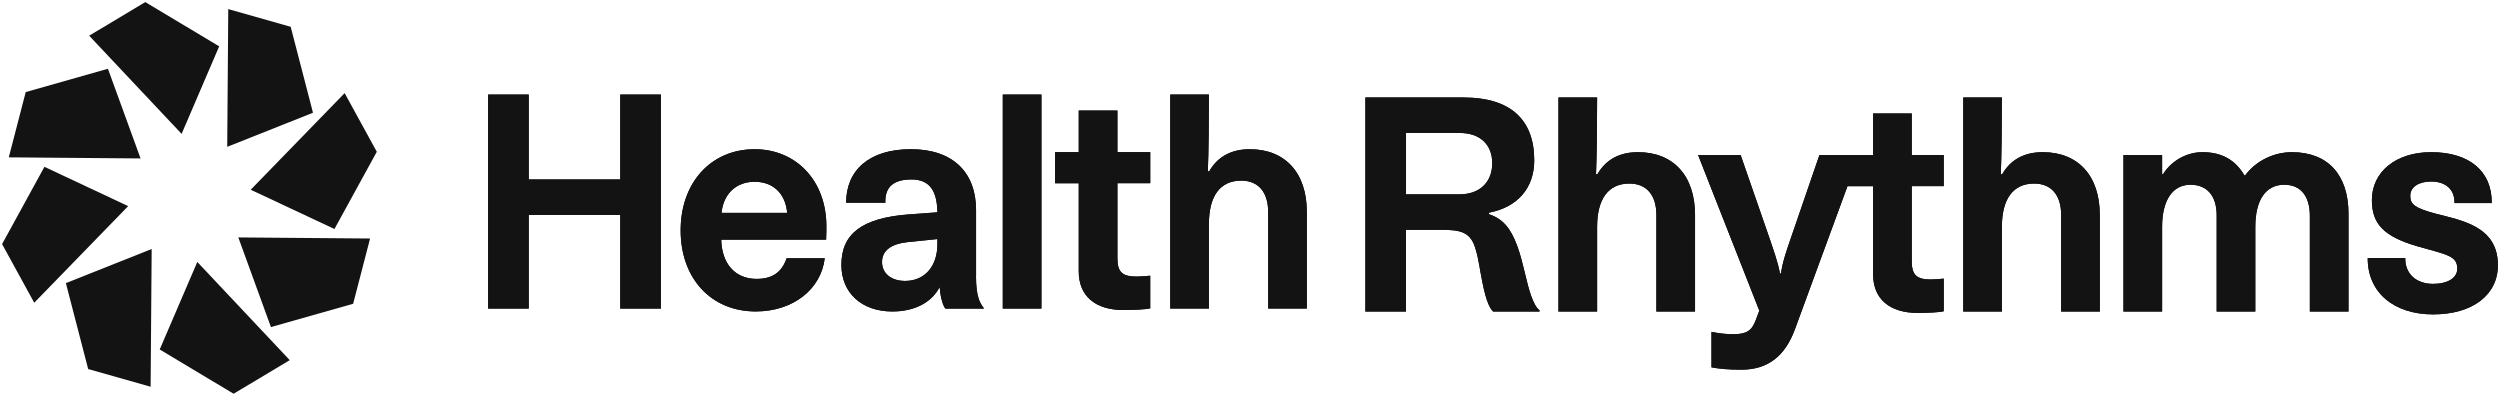
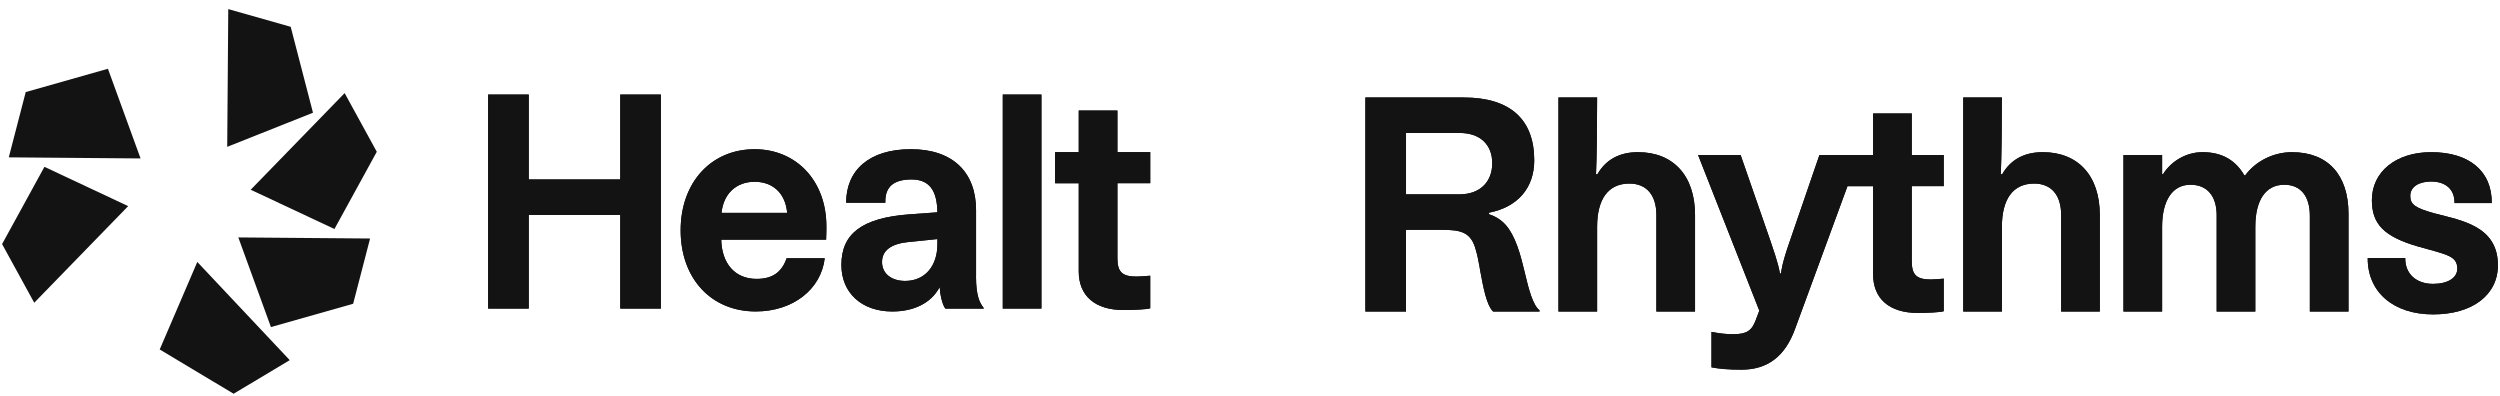
<svg xmlns="http://www.w3.org/2000/svg" width="600" height="95" viewBox="0 0 600 95" fill="none">
-   <path d="M15.81 67.946L36.401 59.761L36.149 92.819L21.161 88.568L15.81 67.946Z" fill="#131313" />
  <path d="M10.664 40.04L30.76 49.47L8.216 72.656L0.5 58.58L10.664 40.04Z" fill="#131313" />
  <path d="M25.903 16.504L33.734 38.026L2.107 37.763L6.174 22.097L25.903 16.504Z" fill="#131313" />
-   <path d="M52.603 11.123L43.586 32.13L21.399 8.565L34.872 0.5L52.603 11.123Z" fill="#131313" />
  <path d="M75.117 27.054L54.532 35.24L54.784 2.182L69.766 6.432L75.117 27.054Z" fill="#131313" />
  <path d="M80.266 54.96L60.169 45.535L82.714 22.344L90.43 36.426L80.266 54.96Z" fill="#131313" />
  <path d="M65.025 78.496L57.194 56.98L88.821 57.243L84.754 72.903L65.025 78.496Z" fill="#131313" />
  <path d="M38.33 83.875L47.352 62.869L69.539 86.434L56.066 94.499L38.33 83.875Z" fill="#131313" />
  <path d="M249.945 22.693H240.665V74.056H249.945V22.693Z" fill="#131313" />
  <path d="M584.408 51.242C579.6 49.917 578.464 49.08 578.464 46.986C578.464 44.892 580.467 43.567 583.469 43.567C586.943 43.567 589.144 45.449 589.078 48.73H598.023C598.089 41.124 592.683 36.518 583.469 36.518C574.991 36.518 569.25 41.261 569.25 48.03C569.25 53.755 572.12 56.755 580.199 59.124C587.41 61.149 589.747 61.424 589.747 64.499C589.747 66.73 587.41 68.13 583.941 68.13C579.935 68.13 577.197 65.755 577.263 61.918H568.251C568.186 70.08 574.392 75.455 583.941 75.455C593.49 75.455 599.499 70.711 599.499 63.661C599.499 54.243 590.752 52.912 584.408 51.237V51.242Z" fill="#131313" />
  <path d="M234.254 66.306V50.394C234.254 41.394 228.711 35.807 218.63 35.807C208.549 35.807 203.072 40.9 203.072 48.65H212.484C212.352 44.881 214.421 43.069 218.762 43.069C223.103 43.069 224.903 45.788 224.969 50.956L218.224 51.444C206.941 52.281 201.931 56.05 201.931 63.587C201.931 70.287 206.804 74.756 214.147 74.756C219.355 74.756 223.361 72.731 225.364 69.174H225.496L225.43 68.968H225.561C225.561 70.431 226.16 73.224 226.895 74.062H236.109L236.043 73.855C235.176 72.737 234.243 71.136 234.243 66.318L234.254 66.306ZM224.974 58.631C224.974 63.863 221.972 67.425 217.231 67.425C213.96 67.425 211.688 65.681 211.688 62.888C211.688 60.094 213.889 58.493 218.098 58.075L224.974 57.375V58.631Z" fill="#131313" />
  <path d="M148.864 43.069H126.896V22.694H117.149V74.057H126.896V51.582H148.864V74.057H158.61V22.694H148.864V43.069Z" fill="#131313" />
  <path d="M181.11 35.812C170.694 35.812 163.352 43.768 163.352 55.28C163.352 66.793 170.628 74.749 181.379 74.749C190.39 74.749 197.069 69.374 197.936 61.98H188.788C187.586 65.468 185.248 66.936 181.577 66.936C176.435 66.936 173.23 63.305 173.098 57.517H198.271C198.337 55.911 198.337 55.286 198.337 54.305C198.337 43.418 191.126 35.812 181.11 35.812ZM173.164 51.093C173.63 46.487 176.704 43.624 181.11 43.624C185.517 43.624 188.519 46.418 188.92 51.093H173.164Z" fill="#131313" />
-   <path d="M299.955 35.812C295.482 35.812 292.212 37.625 290.209 41.118H289.879C290.077 36.707 290.143 28.802 290.143 22.693H280.863V74.056H290.143V53.749C290.143 47.05 292.815 43.35 297.886 43.35C302.024 43.35 304.362 46.143 304.362 50.887V74.056H313.642V50.887C313.642 41.468 308.434 35.812 299.955 35.812Z" fill="#131313" />
  <path d="M393.123 36.518C388.65 36.518 385.379 38.331 383.376 41.824H383.047C383.244 37.413 383.31 29.509 383.31 23.399H374.03V74.762H383.31V54.456C383.31 47.756 385.983 44.056 391.054 44.056C395.191 44.056 397.529 46.849 397.529 51.593V74.762H406.809V51.593C406.809 42.174 401.601 36.518 393.123 36.518Z" fill="#131313" />
  <path d="M366.019 65.687C365.486 63.525 364.948 61.218 364.147 59.056C362.528 54.633 360.619 52.511 357.337 51.398V51.054C364.268 49.7 368.219 45.1 368.219 38.474C368.219 28.637 362.413 23.399 351.328 23.399H327.691V74.762H337.438V55.15H345.785C350.658 55.15 353.128 55.637 354.264 60.243C354.598 61.287 354.796 62.544 355.065 63.874C355.131 64.293 355.197 64.643 355.262 65.062C355.998 68.968 356.733 73.156 358.336 74.762H369.487V74.481C367.884 73.225 366.886 69.387 366.013 65.687H366.019ZM350.329 46.637H337.443V31.912H350.329C355.136 31.912 358.138 34.631 358.138 39.168C358.138 43.706 355.136 46.637 350.329 46.637Z" fill="#131313" />
  <path d="M458.823 27.237H449.543V37.218H436.657L429.578 57.806C427.575 63.53 427.575 64.855 427.443 65.624H427.174C427.042 64.855 426.905 63.599 424.902 57.806L417.757 37.218H407.544L422.235 74.555L421.368 76.856C420.435 79.368 419.167 80.206 416.028 80.206C414.76 80.206 413.158 80.137 410.754 79.649V88.162C412.626 88.512 414.629 88.718 417.965 88.718C424.172 88.718 428.381 85.581 430.785 79.018L443.396 44.681H449.543V65.825C449.543 71.687 453.417 75.106 460.293 75.106C462.494 75.106 465.699 74.968 466.5 74.687V66.869C466.034 66.938 464.096 67.075 463.427 67.075C460.024 67.075 458.823 66.031 458.823 62.681V44.675H466.5V37.207H458.823V27.226V27.237Z" fill="#131313" />
  <path d="M550.092 36.518C545.614 36.518 541.328 38.692 538.842 42.099H538.655C536.515 38.422 533.272 36.518 528.59 36.518C524.787 36.518 521.111 38.6 519.118 41.824H518.91V37.217H509.63V74.761H518.91V54.455C518.91 48.105 521.379 44.336 525.72 44.336C529.726 44.336 531.998 47.055 531.998 51.661V74.761H541.278V54.455C541.278 48.036 543.748 44.336 548.221 44.336C552.161 44.336 554.361 47.055 554.361 51.805V74.767H563.641V51.317C563.641 41.898 558.637 36.523 550.086 36.523L550.092 36.518Z" fill="#131313" />
  <path d="M490.268 36.518C485.795 36.518 482.525 38.331 480.522 41.824H480.192C480.39 37.413 480.456 29.509 480.456 23.399H471.176V74.762H480.456V54.456C480.456 47.756 483.128 44.056 488.199 44.056C492.337 44.056 494.675 46.849 494.675 51.593V74.762H503.955V51.593C503.955 42.174 498.747 36.518 490.268 36.518Z" fill="#131313" />
  <path d="M268.175 26.531H258.895V36.512H253.221V43.981H258.895V65.125C258.895 70.987 262.77 74.406 269.646 74.406C271.846 74.406 275.32 74.268 276.056 73.987V66.169C275.589 66.237 273.454 66.375 272.785 66.375C269.382 66.375 268.181 65.331 268.181 61.981V43.975H276.061V36.507H268.181V26.525L268.175 26.531Z" fill="#131313" />
  <path d="M249.945 22.693H240.665V74.056H249.945V22.693Z" fill="#131313" />
  <path d="M584.408 51.242C579.6 49.917 578.464 49.08 578.464 46.986C578.464 44.892 580.467 43.567 583.469 43.567C586.943 43.567 589.144 45.449 589.078 48.73H598.023C598.089 41.124 592.683 36.518 583.469 36.518C574.991 36.518 569.25 41.261 569.25 48.03C569.25 53.755 572.12 56.755 580.199 59.124C587.41 61.149 589.747 61.424 589.747 64.499C589.747 66.73 587.41 68.13 583.941 68.13C579.935 68.13 577.197 65.755 577.263 61.918H568.251C568.186 70.08 574.392 75.455 583.941 75.455C593.49 75.455 599.499 70.711 599.499 63.661C599.499 54.243 590.752 52.912 584.408 51.237V51.242Z" fill="#131313" />
  <path d="M234.254 66.306V50.394C234.254 41.394 228.711 35.807 218.63 35.807C208.549 35.807 203.072 40.9 203.072 48.65H212.484C212.352 44.881 214.421 43.069 218.762 43.069C223.103 43.069 224.903 45.788 224.969 50.956L218.224 51.444C206.941 52.281 201.931 56.05 201.931 63.587C201.931 70.287 206.804 74.756 214.147 74.756C219.355 74.756 223.361 72.731 225.364 69.174H225.496L225.43 68.968H225.561C225.561 70.431 226.16 73.224 226.895 74.062H236.109L236.043 73.855C235.176 72.737 234.243 71.136 234.243 66.318L234.254 66.306ZM224.974 58.631C224.974 63.863 221.972 67.425 217.231 67.425C213.96 67.425 211.688 65.681 211.688 62.888C211.688 60.094 213.889 58.493 218.098 58.075L224.974 57.375V58.631Z" fill="#131313" />
  <path d="M148.864 43.069H126.896V22.694H117.149V74.057H126.896V51.582H148.864V74.057H158.61V22.694H148.864V43.069Z" fill="#131313" />
  <path d="M181.11 35.812C170.694 35.812 163.352 43.768 163.352 55.28C163.352 66.793 170.628 74.749 181.379 74.749C190.39 74.749 197.069 69.374 197.936 61.98H188.788C187.586 65.468 185.248 66.936 181.577 66.936C176.435 66.936 173.23 63.305 173.098 57.517H198.271C198.337 55.911 198.337 55.286 198.337 54.305C198.337 43.418 191.126 35.812 181.11 35.812ZM173.164 51.093C173.63 46.487 176.704 43.624 181.11 43.624C185.517 43.624 188.519 46.418 188.92 51.093H173.164Z" fill="#131313" />
-   <path d="M299.955 35.812C295.482 35.812 292.212 37.625 290.209 41.118H289.879C290.077 36.707 290.143 28.802 290.143 22.693H280.863V74.056H290.143V53.749C290.143 47.05 292.815 43.35 297.886 43.35C302.024 43.35 304.362 46.143 304.362 50.887V74.056H313.642V50.887C313.642 41.468 308.434 35.812 299.955 35.812Z" fill="#131313" />
  <path d="M393.123 36.518C388.65 36.518 385.379 38.331 383.376 41.824H383.047C383.244 37.413 383.31 29.509 383.31 23.399H374.03V74.762H383.31V54.456C383.31 47.756 385.983 44.056 391.054 44.056C395.191 44.056 397.529 46.849 397.529 51.593V74.762H406.809V51.593C406.809 42.174 401.601 36.518 393.123 36.518Z" fill="#131313" />
  <path d="M366.019 65.687C365.486 63.525 364.948 61.218 364.147 59.056C362.528 54.633 360.619 52.511 357.337 51.398V51.054C364.268 49.7 368.219 45.1 368.219 38.474C368.219 28.637 362.413 23.399 351.328 23.399H327.691V74.762H337.438V55.15H345.785C350.658 55.15 353.128 55.637 354.264 60.243C354.598 61.287 354.796 62.544 355.065 63.874C355.131 64.293 355.197 64.643 355.262 65.062C355.998 68.968 356.733 73.156 358.336 74.762H369.487V74.481C367.884 73.225 366.886 69.387 366.013 65.687H366.019ZM350.329 46.637H337.443V31.912H350.329C355.136 31.912 358.138 34.631 358.138 39.168C358.138 43.706 355.136 46.637 350.329 46.637Z" fill="#131313" />
  <path d="M458.823 27.237H449.543V37.218H436.657L429.578 57.806C427.575 63.53 427.575 64.855 427.443 65.624H427.174C427.042 64.855 426.905 63.599 424.902 57.806L417.757 37.218H407.544L422.235 74.555L421.368 76.856C420.435 79.368 419.167 80.206 416.028 80.206C414.76 80.206 413.158 80.137 410.754 79.649V88.162C412.626 88.512 414.629 88.718 417.965 88.718C424.172 88.718 428.381 85.581 430.785 79.018L443.396 44.681H449.543V65.825C449.543 71.687 453.417 75.106 460.293 75.106C462.494 75.106 465.699 74.968 466.5 74.687V66.869C466.034 66.938 464.096 67.075 463.427 67.075C460.024 67.075 458.823 66.031 458.823 62.681V44.675H466.5V37.207H458.823V27.226V27.237Z" fill="#131313" />
  <path d="M550.092 36.518C545.614 36.518 541.328 38.692 538.842 42.099H538.655C536.515 38.422 533.272 36.518 528.59 36.518C524.787 36.518 521.111 38.6 519.118 41.824H518.91V37.217H509.63V74.761H518.91V54.455C518.91 48.105 521.379 44.336 525.72 44.336C529.726 44.336 531.998 47.055 531.998 51.661V74.761H541.278V54.455C541.278 48.036 543.748 44.336 548.221 44.336C552.161 44.336 554.361 47.055 554.361 51.805V74.767H563.641V51.317C563.641 41.898 558.637 36.523 550.086 36.523L550.092 36.518Z" fill="#131313" />
  <path d="M490.268 36.518C485.795 36.518 482.525 38.331 480.522 41.824H480.192C480.39 37.413 480.456 29.509 480.456 23.399H471.176V74.762H480.456V54.456C480.456 47.756 483.128 44.056 488.199 44.056C492.337 44.056 494.675 46.849 494.675 51.593V74.762H503.955V51.593C503.955 42.174 498.747 36.518 490.268 36.518Z" fill="#131313" />
  <path d="M268.175 26.531H258.895V36.512H253.221V43.981H258.895V65.125C258.895 70.987 262.77 74.406 269.646 74.406C271.846 74.406 275.32 74.268 276.056 73.987V66.169C275.589 66.237 273.454 66.375 272.785 66.375C269.382 66.375 268.181 65.331 268.181 61.981V43.975H276.061V36.507H268.181V26.525L268.175 26.531Z" fill="#131313" />
</svg>